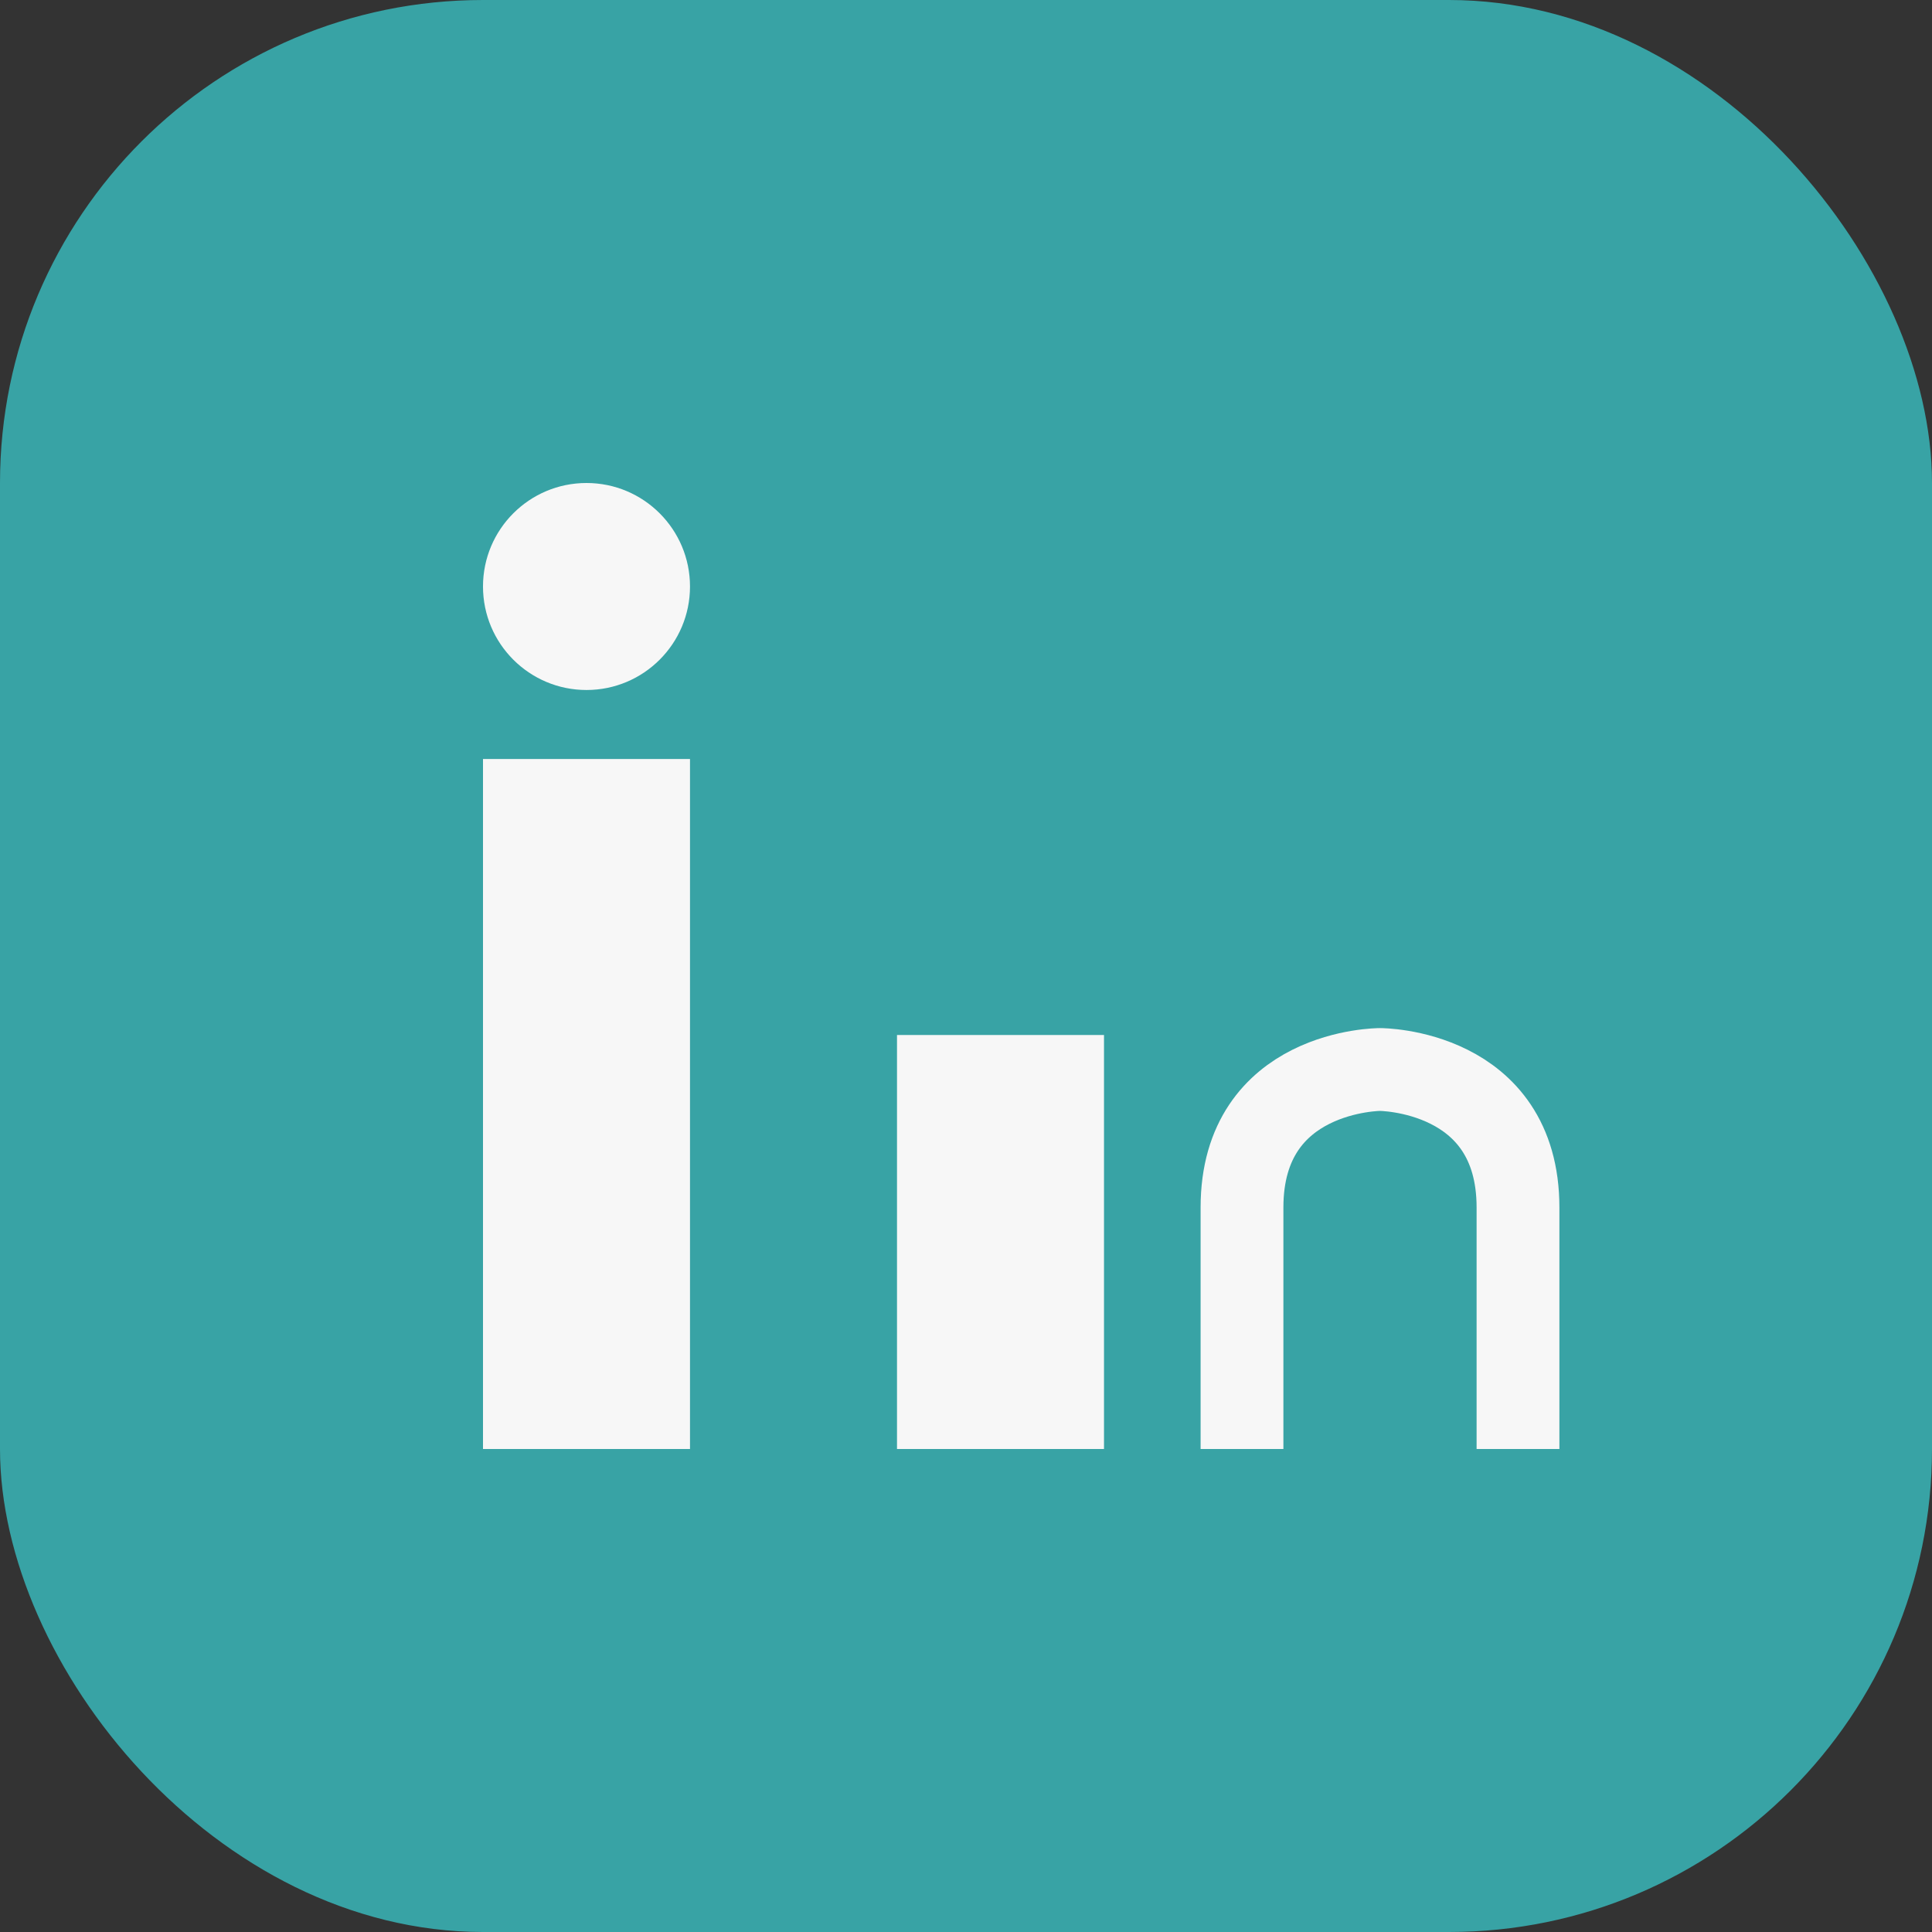
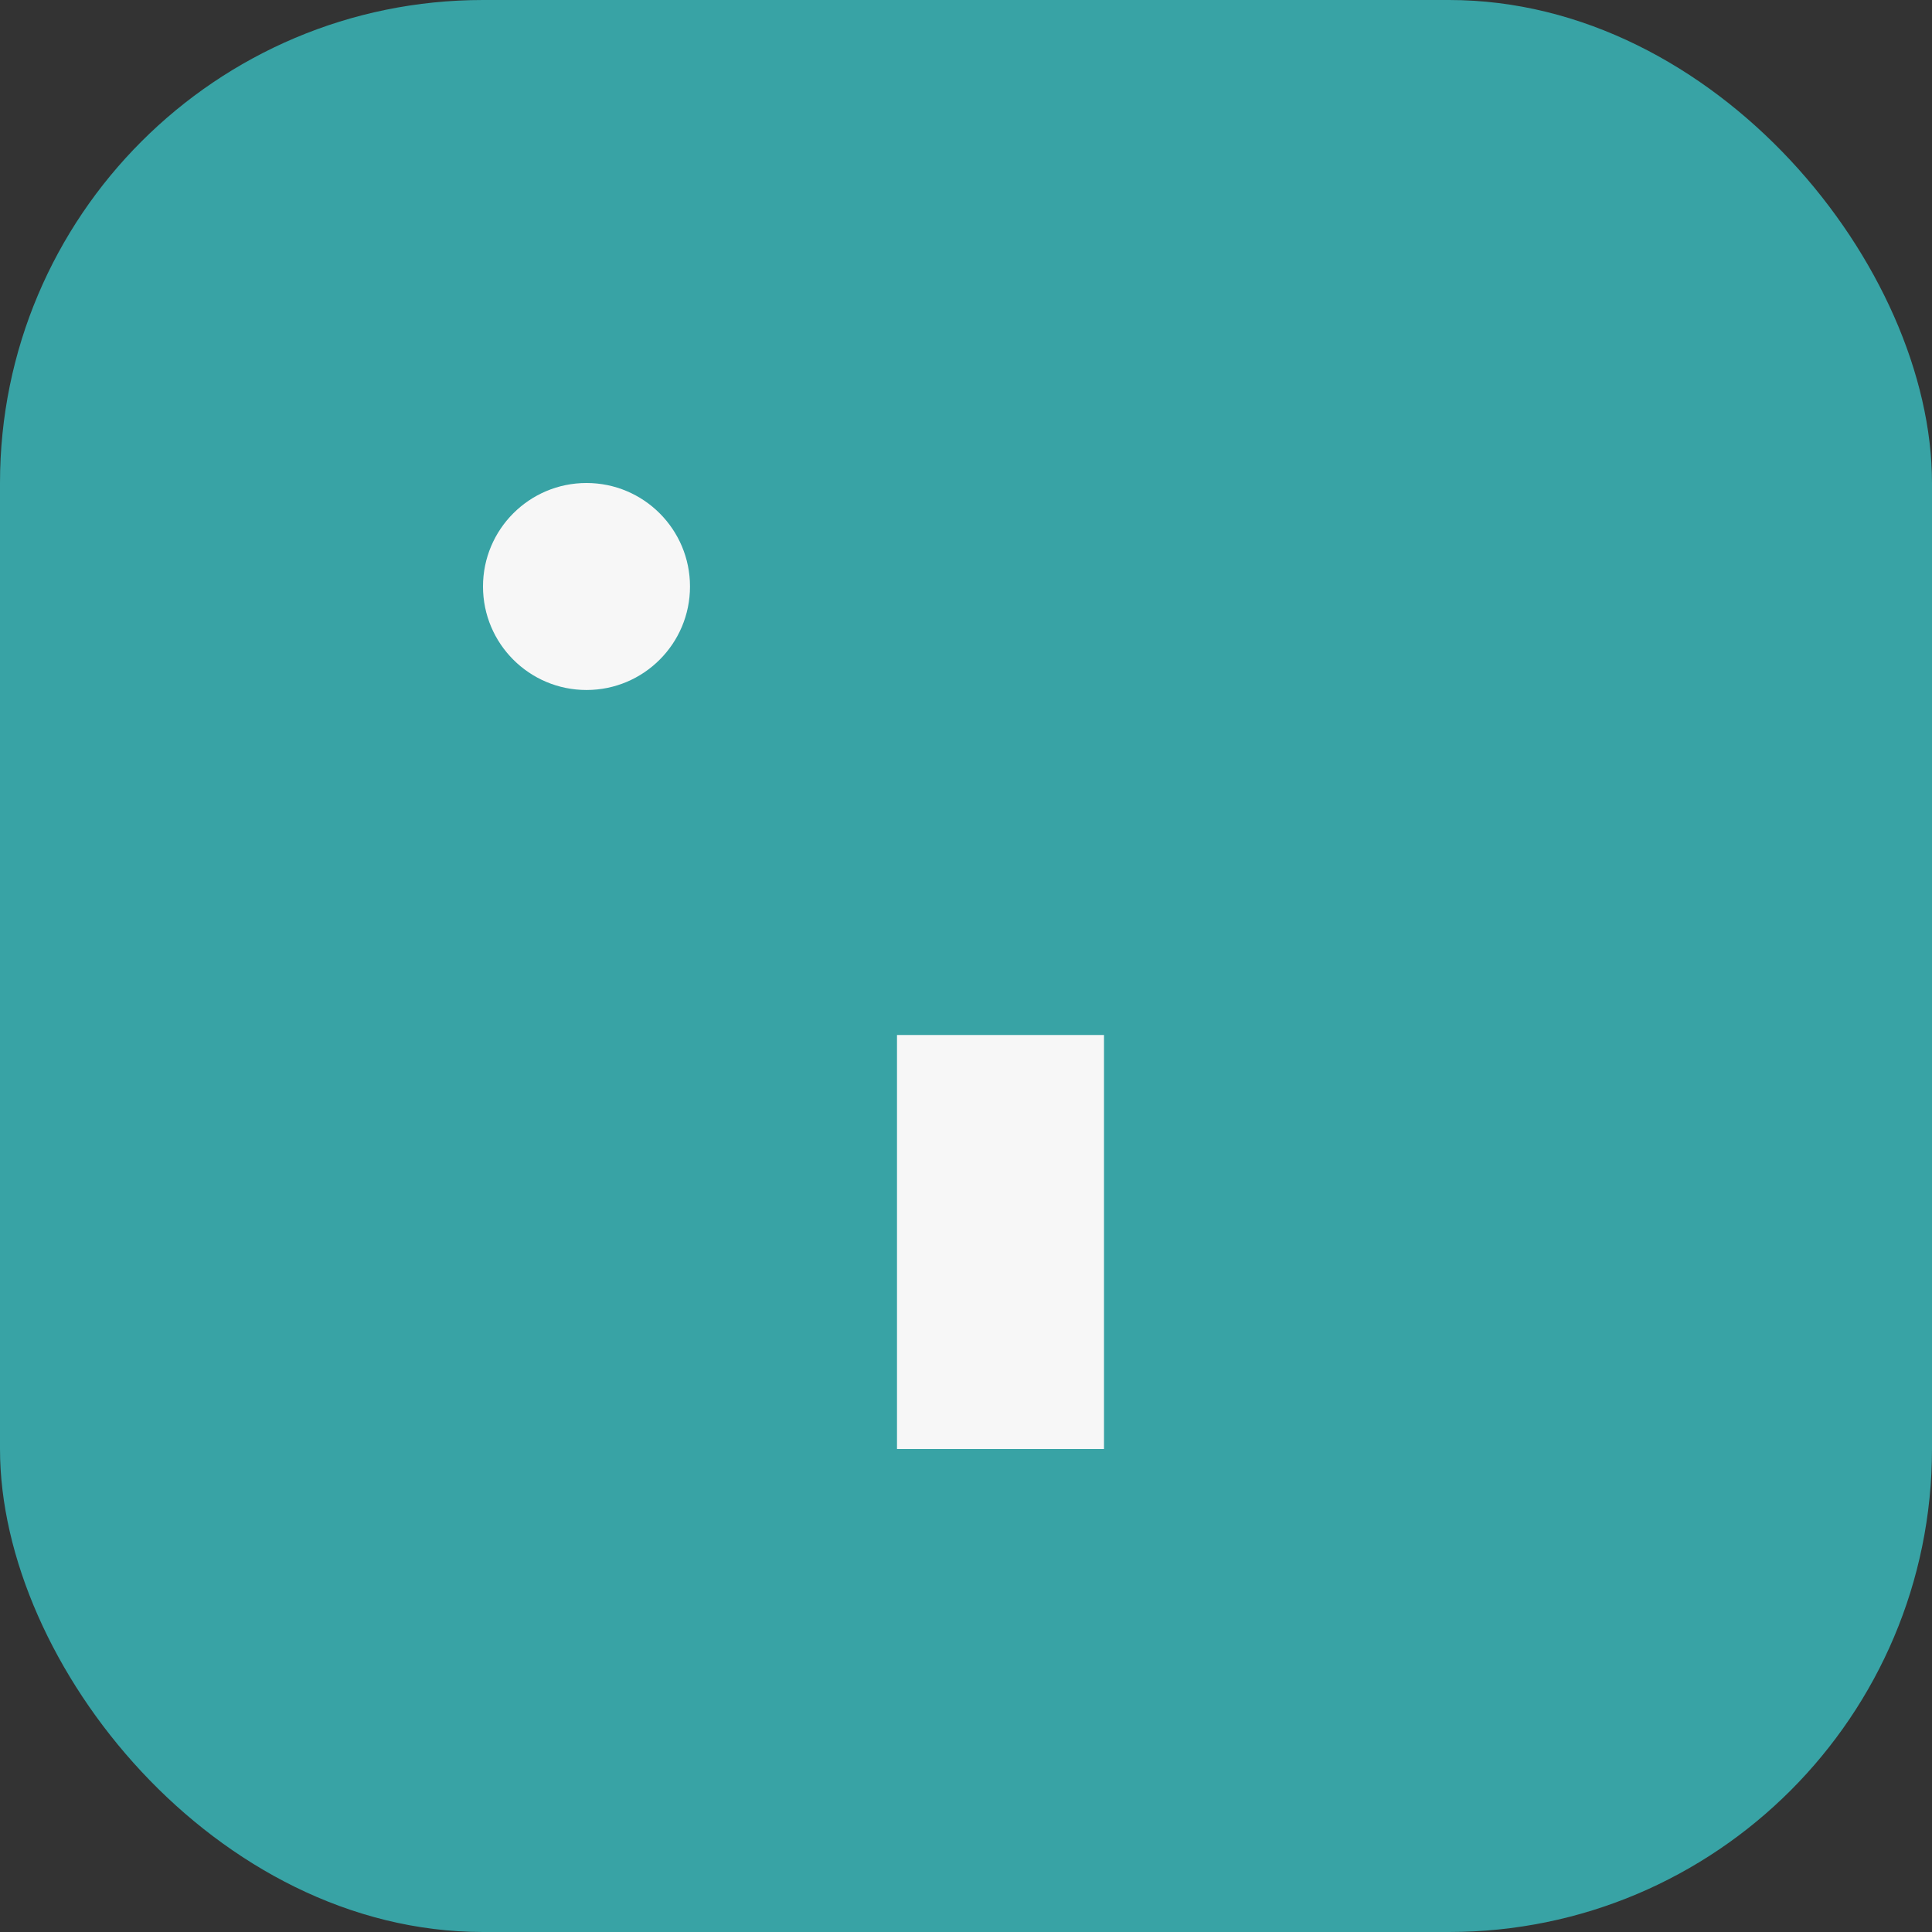
<svg xmlns="http://www.w3.org/2000/svg" width="28" height="28" viewBox="0 0 28 28">
  <rect x="0" y="0" width="28" height="28" fill="#333333" stroke="none" />
  <rect width="28" height="28" rx="7" fill="#38A3A5" />
-   <rect x="7" y="11" width="3" height="10" fill="#F7F7F7" />
  <circle cx="8.5" cy="8.5" r="1.5" fill="#F7F7F7" />
  <rect x="13" y="15" width="3" height="6" fill="#F7F7F7" />
-   <path d="M22 21v-3.5c0-2-2-2-2-2s-2 0-2 2V21" fill="none" stroke="#F7F7F7" stroke-width="1.2" />
</svg>